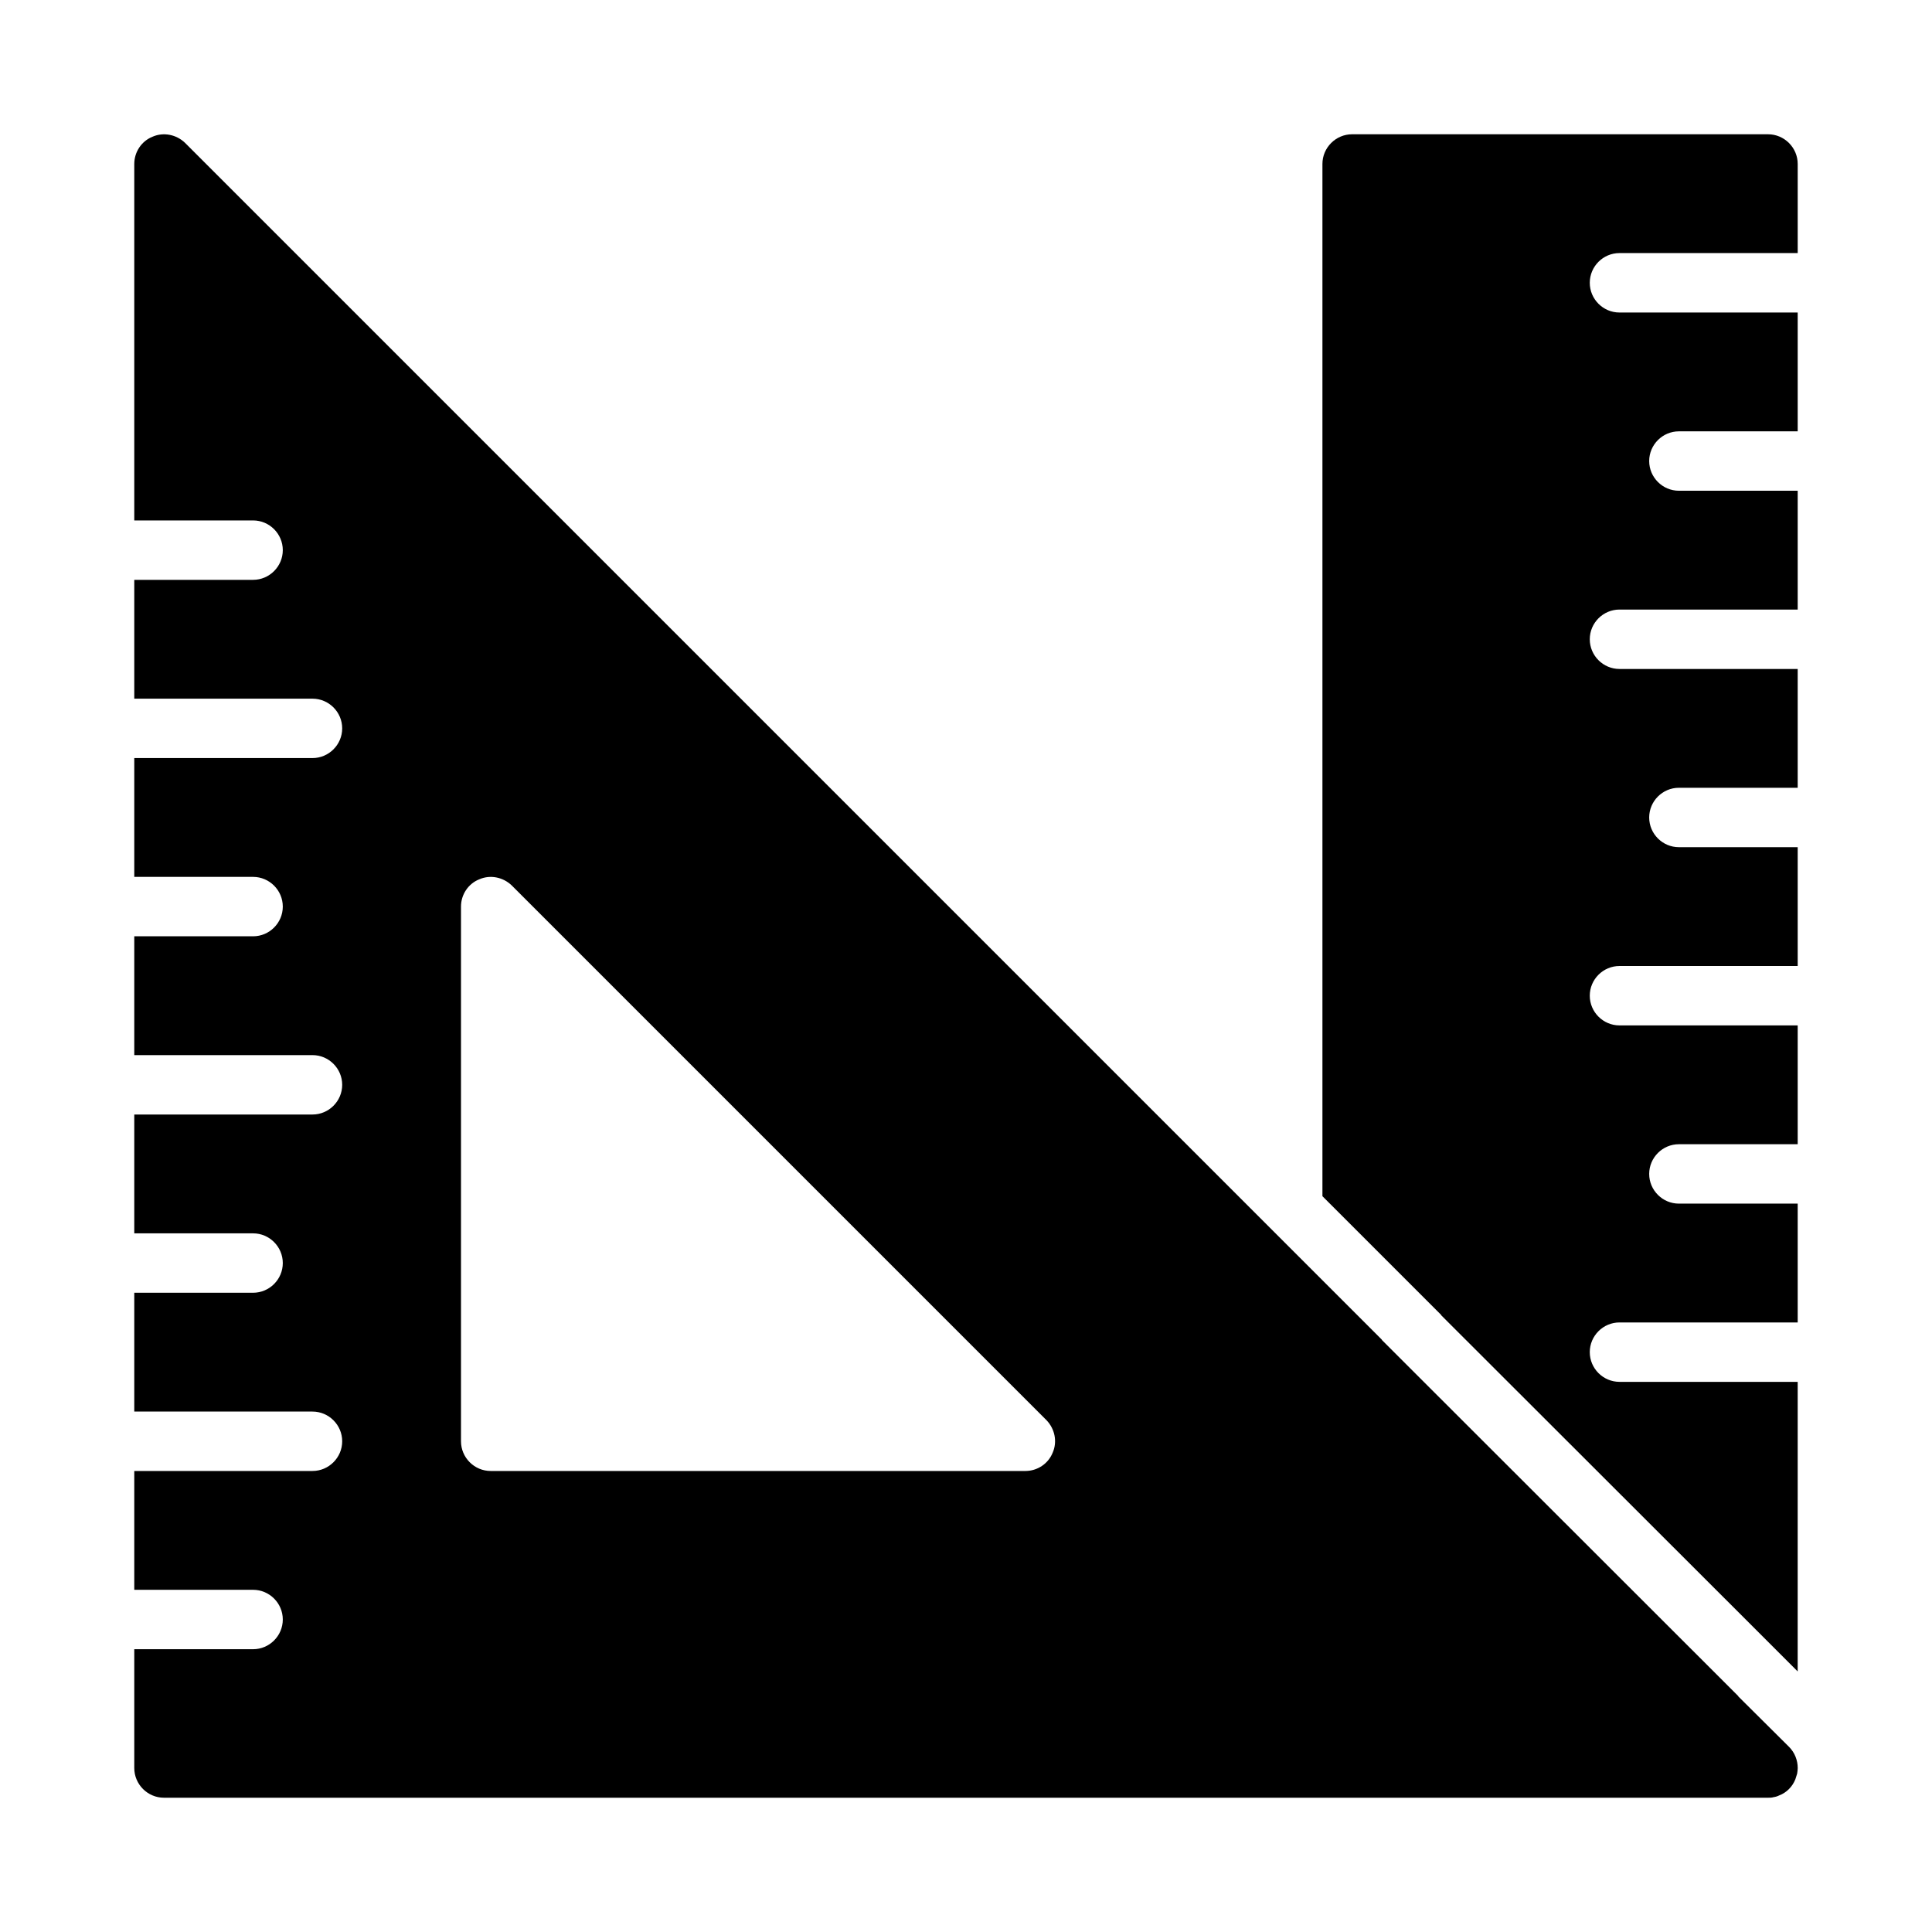
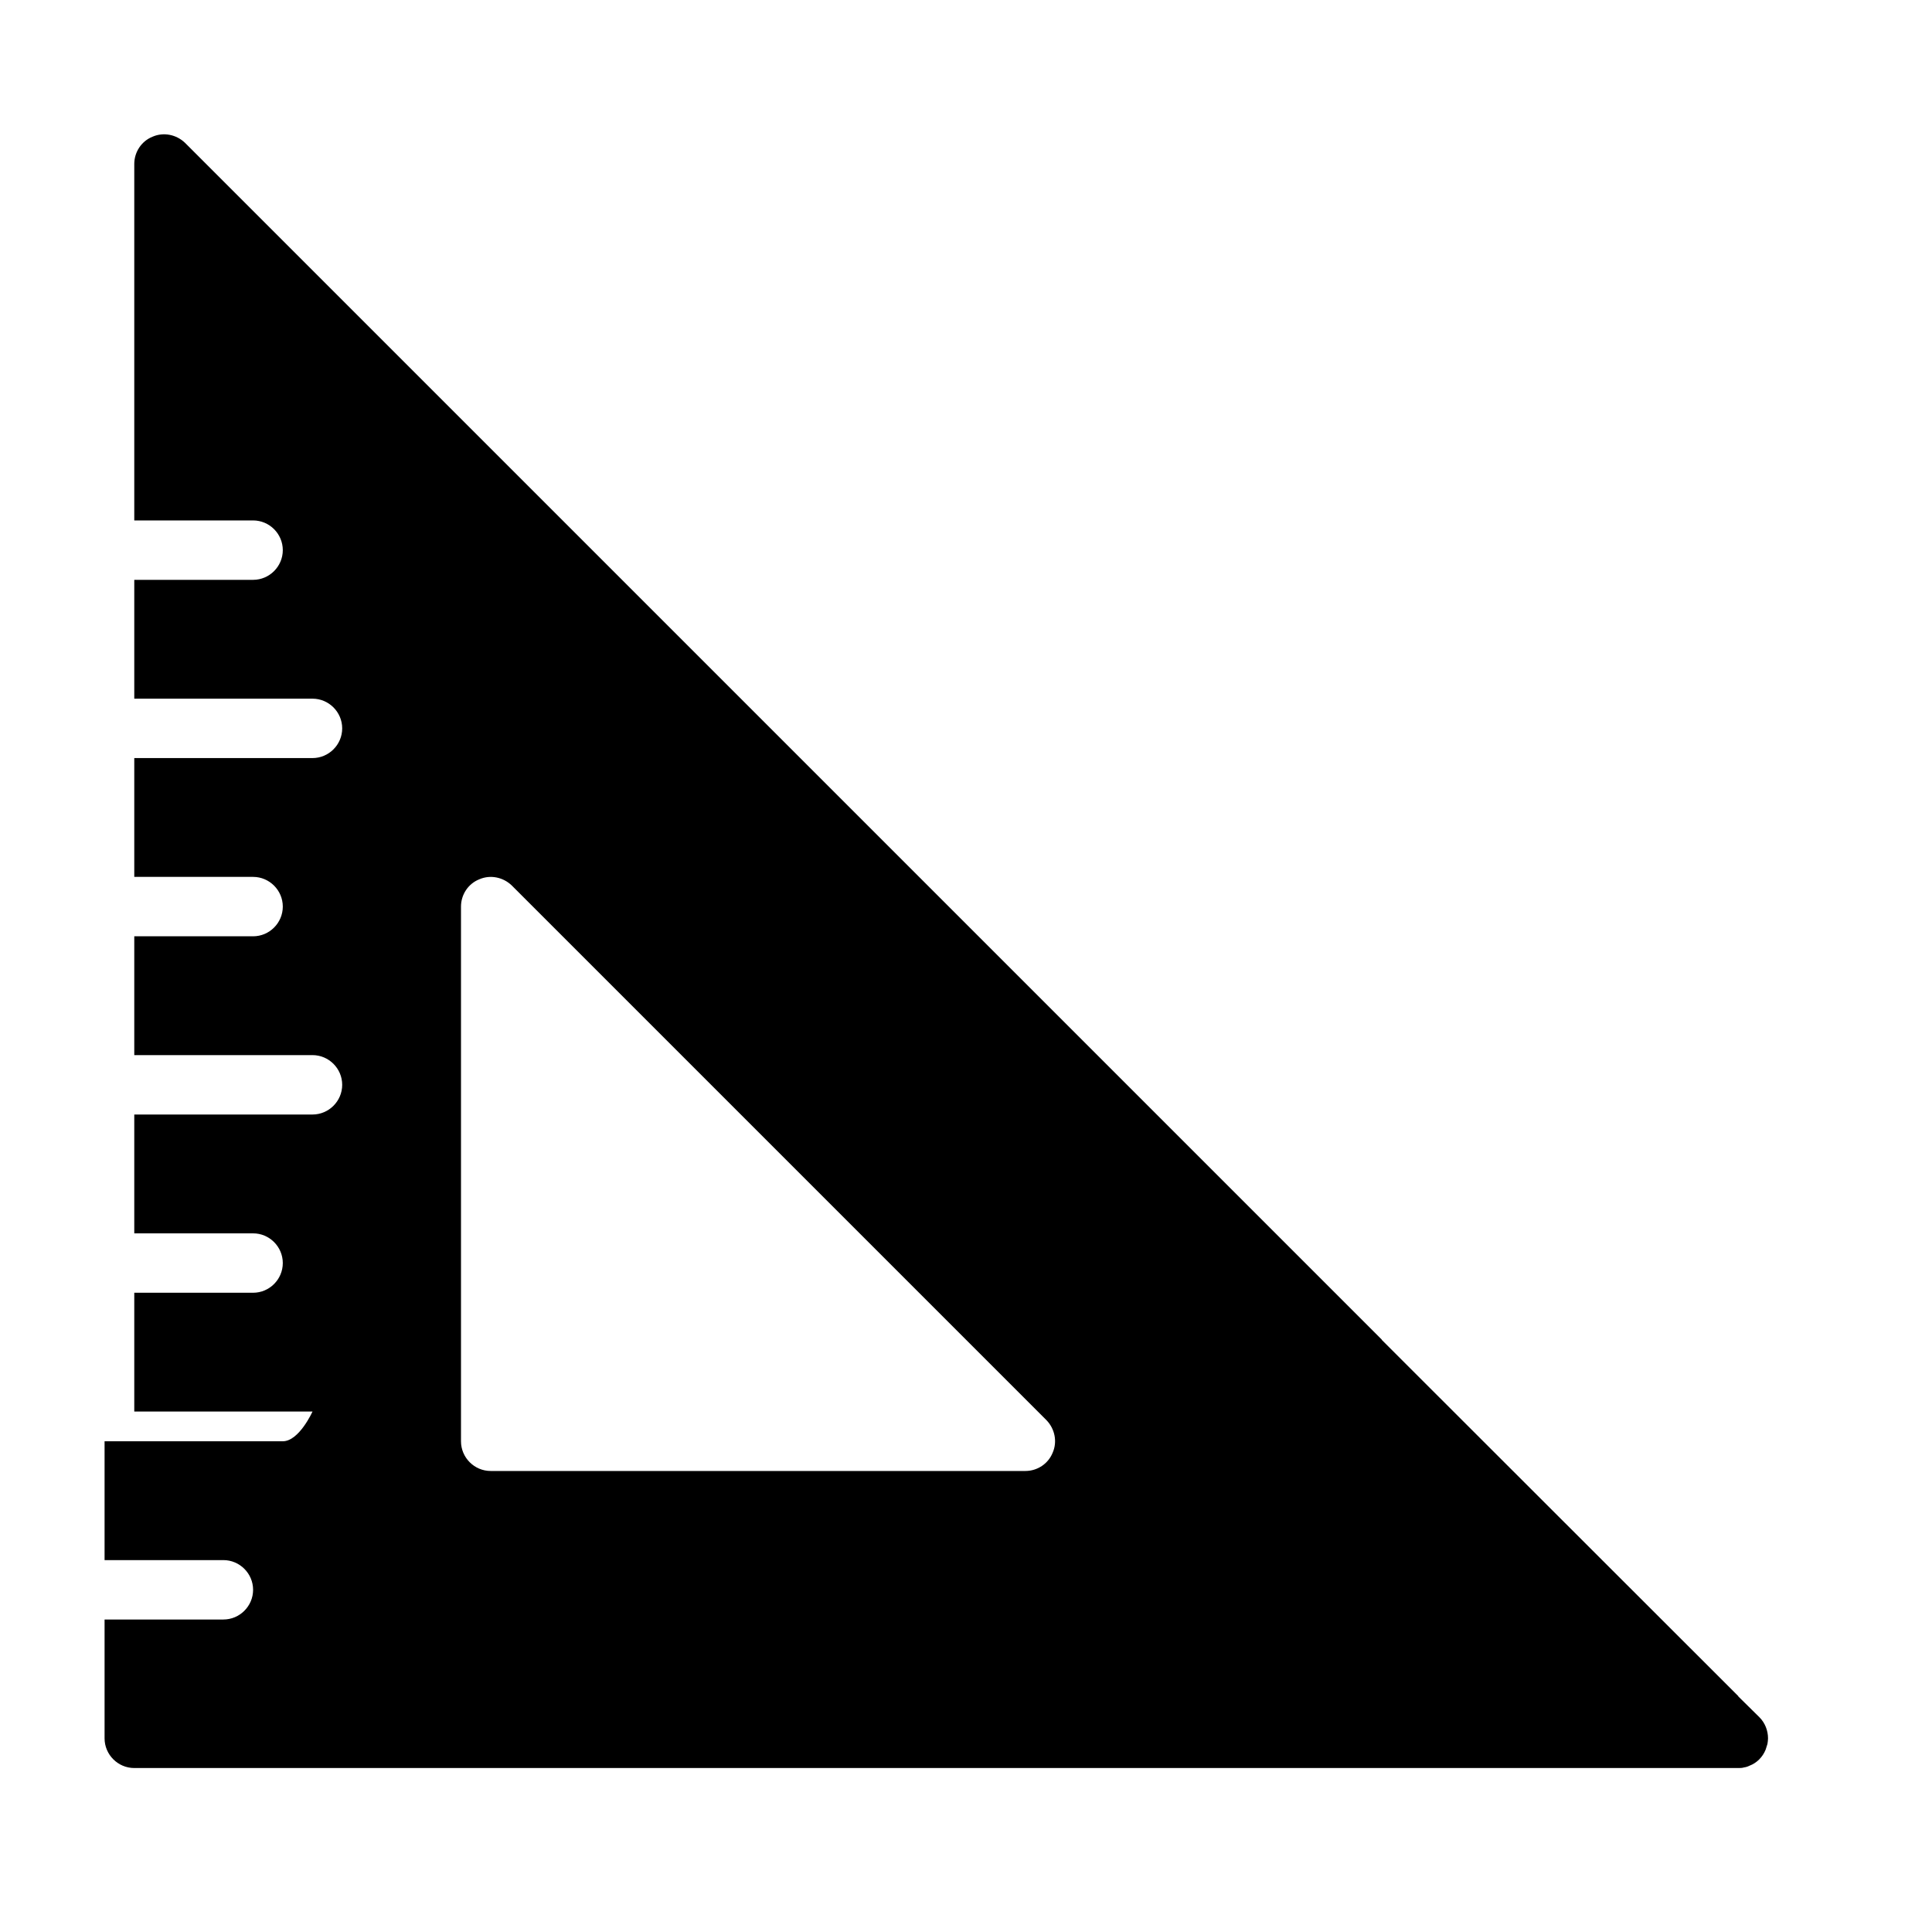
<svg xmlns="http://www.w3.org/2000/svg" fill="#000000" width="800px" height="800px" version="1.1" viewBox="144 144 512 512">
  <g>
-     <path d="m573.18 211.07h47.23v-23.617c0-4.328-3.543-7.871-7.871-7.871h-110.21c-4.328 0-7.871 3.543-7.871 7.871v273.55l31.484 31.484v0.078l78.719 78.641 15.742 15.742 0.004-76.746h-47.23c-4.328 0-7.871-3.543-7.871-7.871 0-4.328 3.543-7.871 7.871-7.871h47.23v-31.488h-31.484c-4.328 0-7.871-3.543-7.871-7.871s3.543-7.871 7.871-7.871h31.484v-31.488h-47.23c-4.328 0-7.871-3.543-7.871-7.871s3.543-7.871 7.871-7.871h47.23v-31.488h-31.484c-4.328 0-7.871-3.543-7.871-7.871s3.543-7.871 7.871-7.871h31.484v-31.488h-47.23c-4.328 0-7.871-3.543-7.871-7.871 0-4.328 3.543-7.871 7.871-7.871h47.23v-31.488h-31.484c-4.328 0-7.871-3.543-7.871-7.871s3.543-7.871 7.871-7.871h31.484v-31.488h-47.23c-4.328 0-7.871-3.543-7.871-7.871 0-4.34 3.539-7.883 7.871-7.883z" />
-     <path d="m604.67 593.57v-0.078l-94.465-94.387v-0.078l-317.16-317.16c-2.281-2.203-5.668-2.91-8.582-1.652-2.988 1.18-4.879 4.094-4.879 7.242v94.465h31.488c4.328 0 7.871 3.543 7.871 7.871 0 4.328-3.543 7.871-7.871 7.871l-31.488 0.004v31.488h47.23c4.328 0 7.871 3.543 7.871 7.871 0 4.328-3.543 7.871-7.871 7.871h-47.23v31.488h31.488c4.328 0 7.871 3.543 7.871 7.871s-3.543 7.871-7.871 7.871h-31.488v31.488h47.23c4.328 0 7.871 3.543 7.871 7.871s-3.543 7.871-7.871 7.871l-47.23 0.004v31.488h31.488c4.328 0 7.871 3.543 7.871 7.871s-3.543 7.871-7.871 7.871h-31.488v31.488h47.23c4.328 0 7.871 3.543 7.871 7.871s-3.543 7.871-7.871 7.871l-47.23 0.004v31.488h31.488c4.328 0 7.871 3.543 7.871 7.871s-3.543 7.871-7.871 7.871h-31.488v31.488c0 4.328 3.543 7.871 7.871 7.871h425.09c0.473 0 1.023 0 1.496-0.156 0.551-0.078 1.023-0.234 1.496-0.473 1.891-0.707 3.465-2.281 4.25-4.25 0.156-0.473 0.316-0.945 0.473-1.496 0.078-0.473 0.156-1.023 0.156-1.496 0-2.047-0.789-4.094-2.281-5.59zm-181.69-64.629c-1.18 2.992-4.094 4.883-7.242 4.883h-141.7c-4.328 0-7.871-3.543-7.871-7.871v-141.7c0-3.148 1.891-6.062 4.879-7.242 2.914-1.258 6.297-0.551 8.582 1.652l141.7 141.7c2.203 2.285 2.914 5.672 1.652 8.582z" />
+     <path d="m604.67 593.57v-0.078l-94.465-94.387v-0.078l-317.16-317.16c-2.281-2.203-5.668-2.91-8.582-1.652-2.988 1.18-4.879 4.094-4.879 7.242v94.465h31.488c4.328 0 7.871 3.543 7.871 7.871 0 4.328-3.543 7.871-7.871 7.871l-31.488 0.004v31.488h47.23c4.328 0 7.871 3.543 7.871 7.871 0 4.328-3.543 7.871-7.871 7.871h-47.23v31.488h31.488c4.328 0 7.871 3.543 7.871 7.871s-3.543 7.871-7.871 7.871h-31.488v31.488h47.23c4.328 0 7.871 3.543 7.871 7.871s-3.543 7.871-7.871 7.871l-47.23 0.004v31.488h31.488c4.328 0 7.871 3.543 7.871 7.871s-3.543 7.871-7.871 7.871h-31.488v31.488h47.23s-3.543 7.871-7.871 7.871l-47.23 0.004v31.488h31.488c4.328 0 7.871 3.543 7.871 7.871s-3.543 7.871-7.871 7.871h-31.488v31.488c0 4.328 3.543 7.871 7.871 7.871h425.09c0.473 0 1.023 0 1.496-0.156 0.551-0.078 1.023-0.234 1.496-0.473 1.891-0.707 3.465-2.281 4.25-4.25 0.156-0.473 0.316-0.945 0.473-1.496 0.078-0.473 0.156-1.023 0.156-1.496 0-2.047-0.789-4.094-2.281-5.59zm-181.69-64.629c-1.18 2.992-4.094 4.883-7.242 4.883h-141.7c-4.328 0-7.871-3.543-7.871-7.871v-141.7c0-3.148 1.891-6.062 4.879-7.242 2.914-1.258 6.297-0.551 8.582 1.652l141.7 141.7c2.203 2.285 2.914 5.672 1.652 8.582z" />
  </g>
</svg>